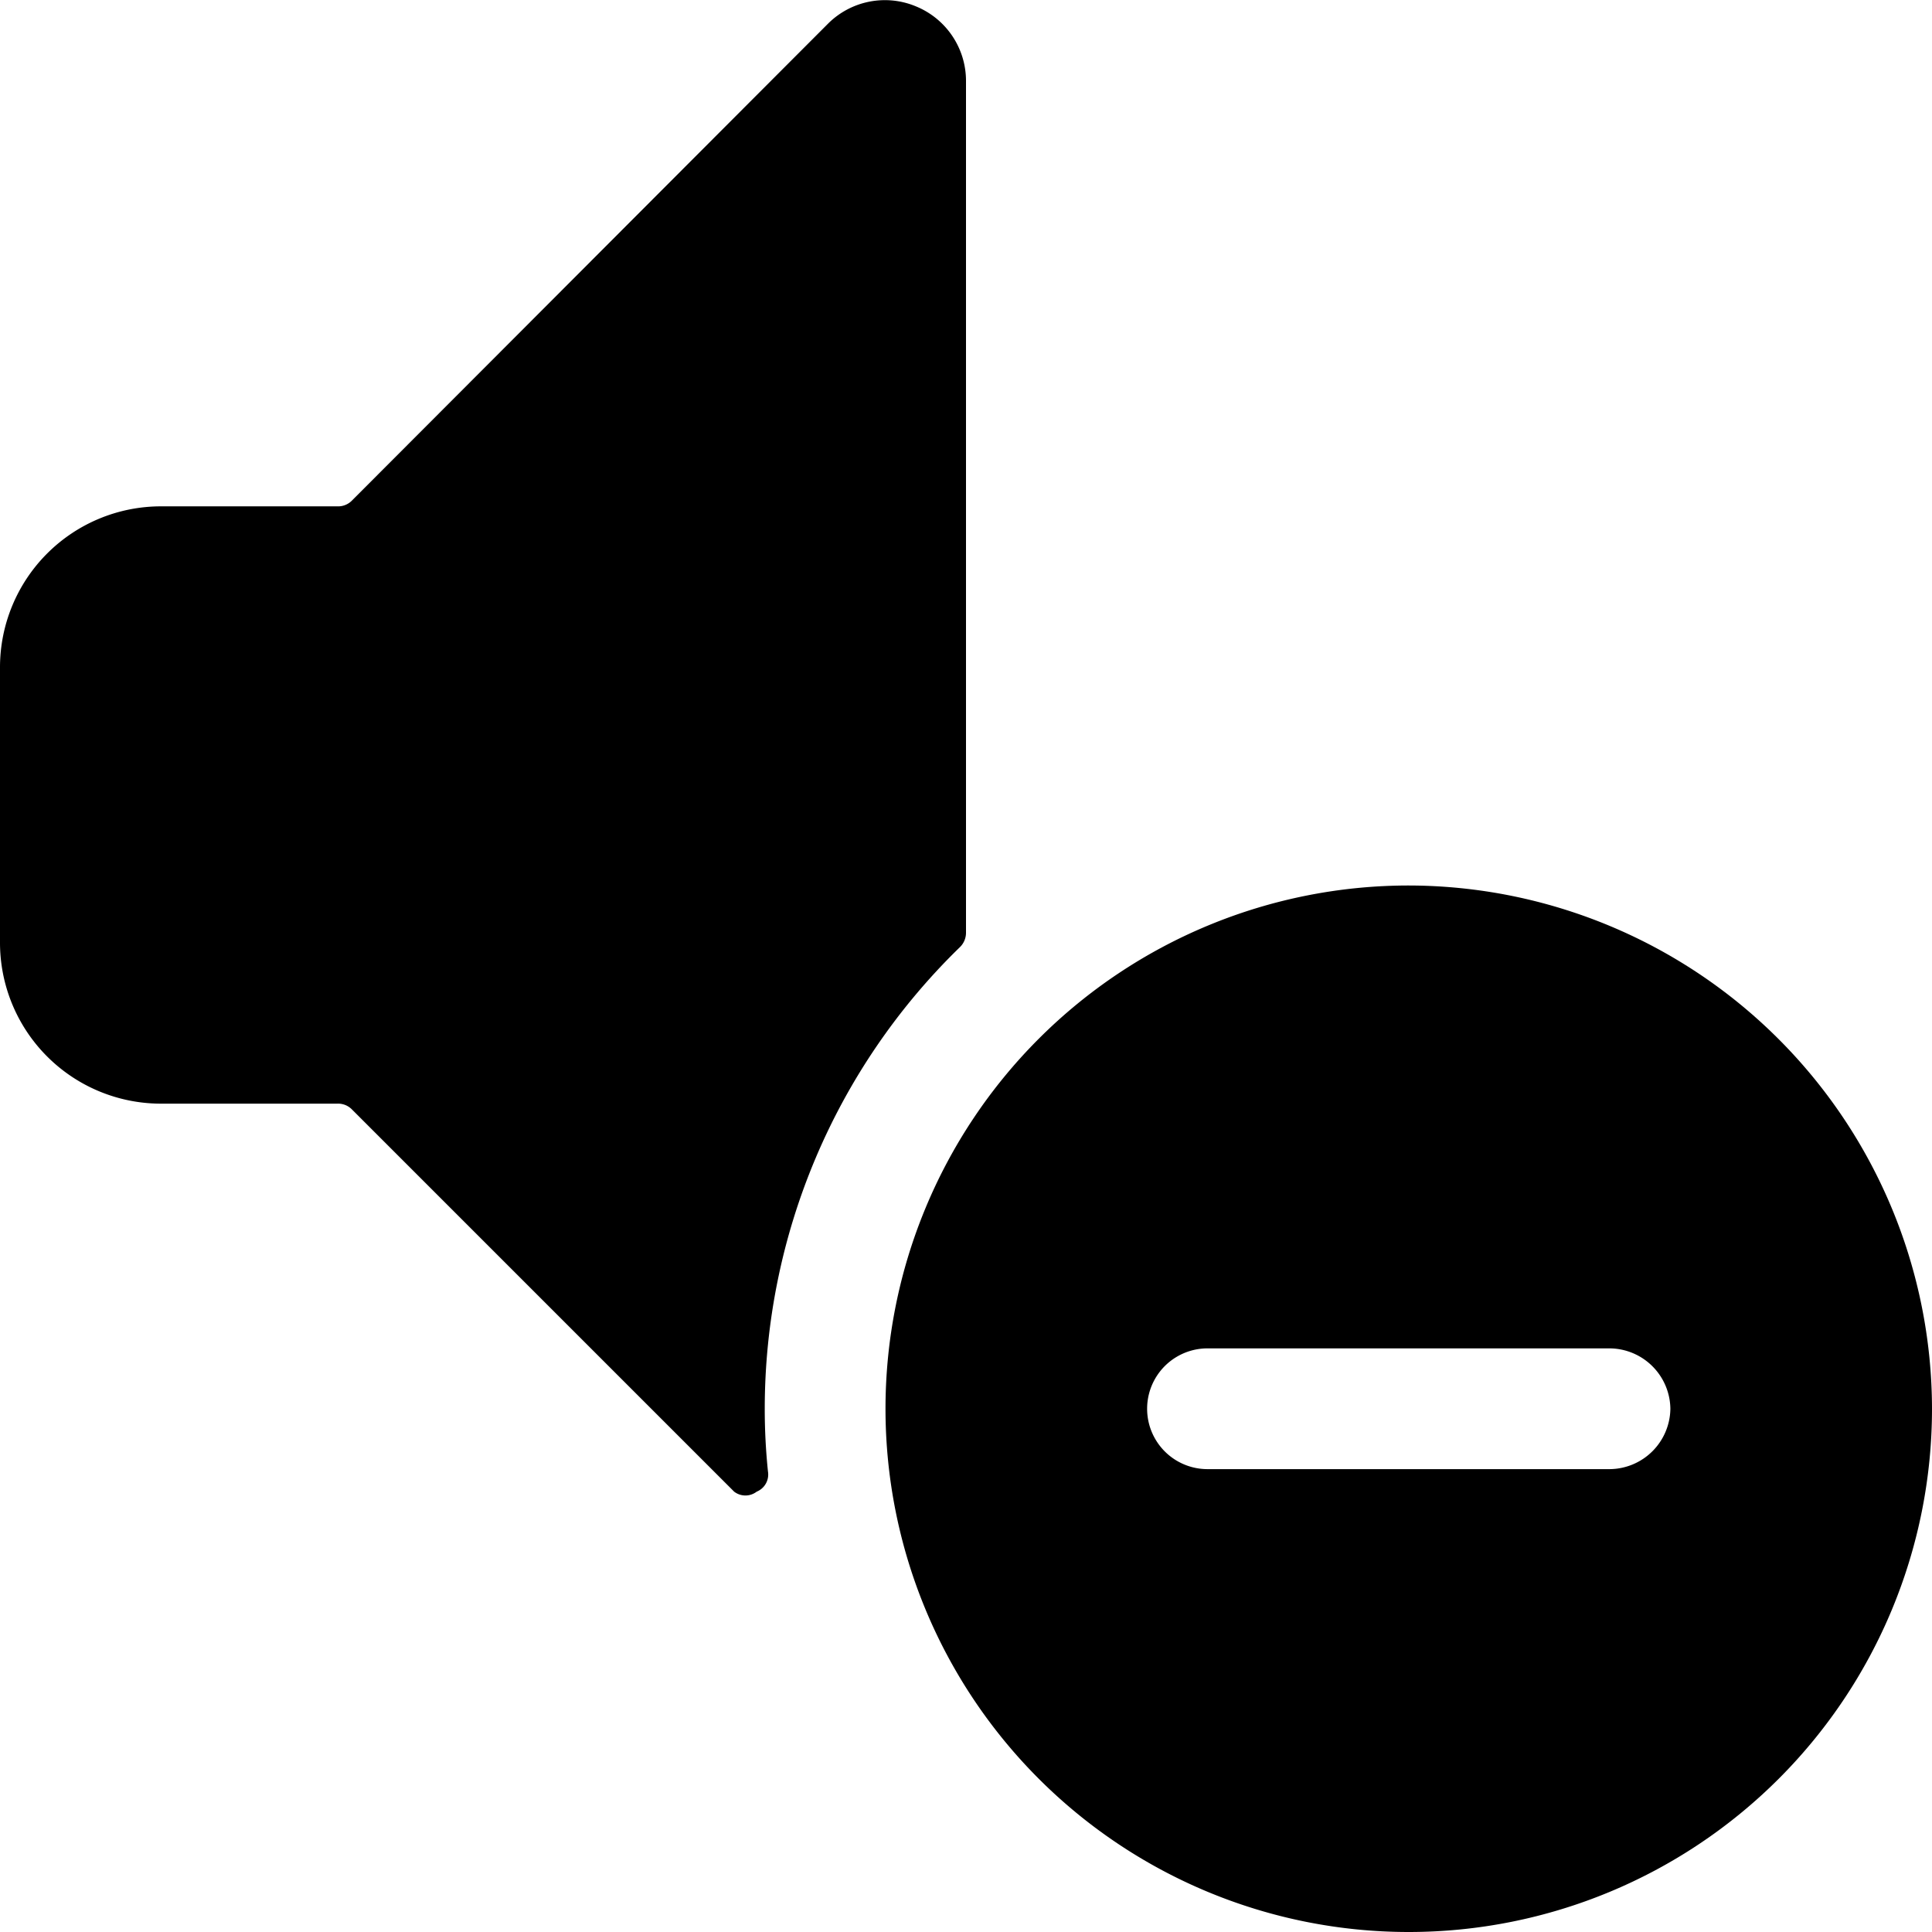
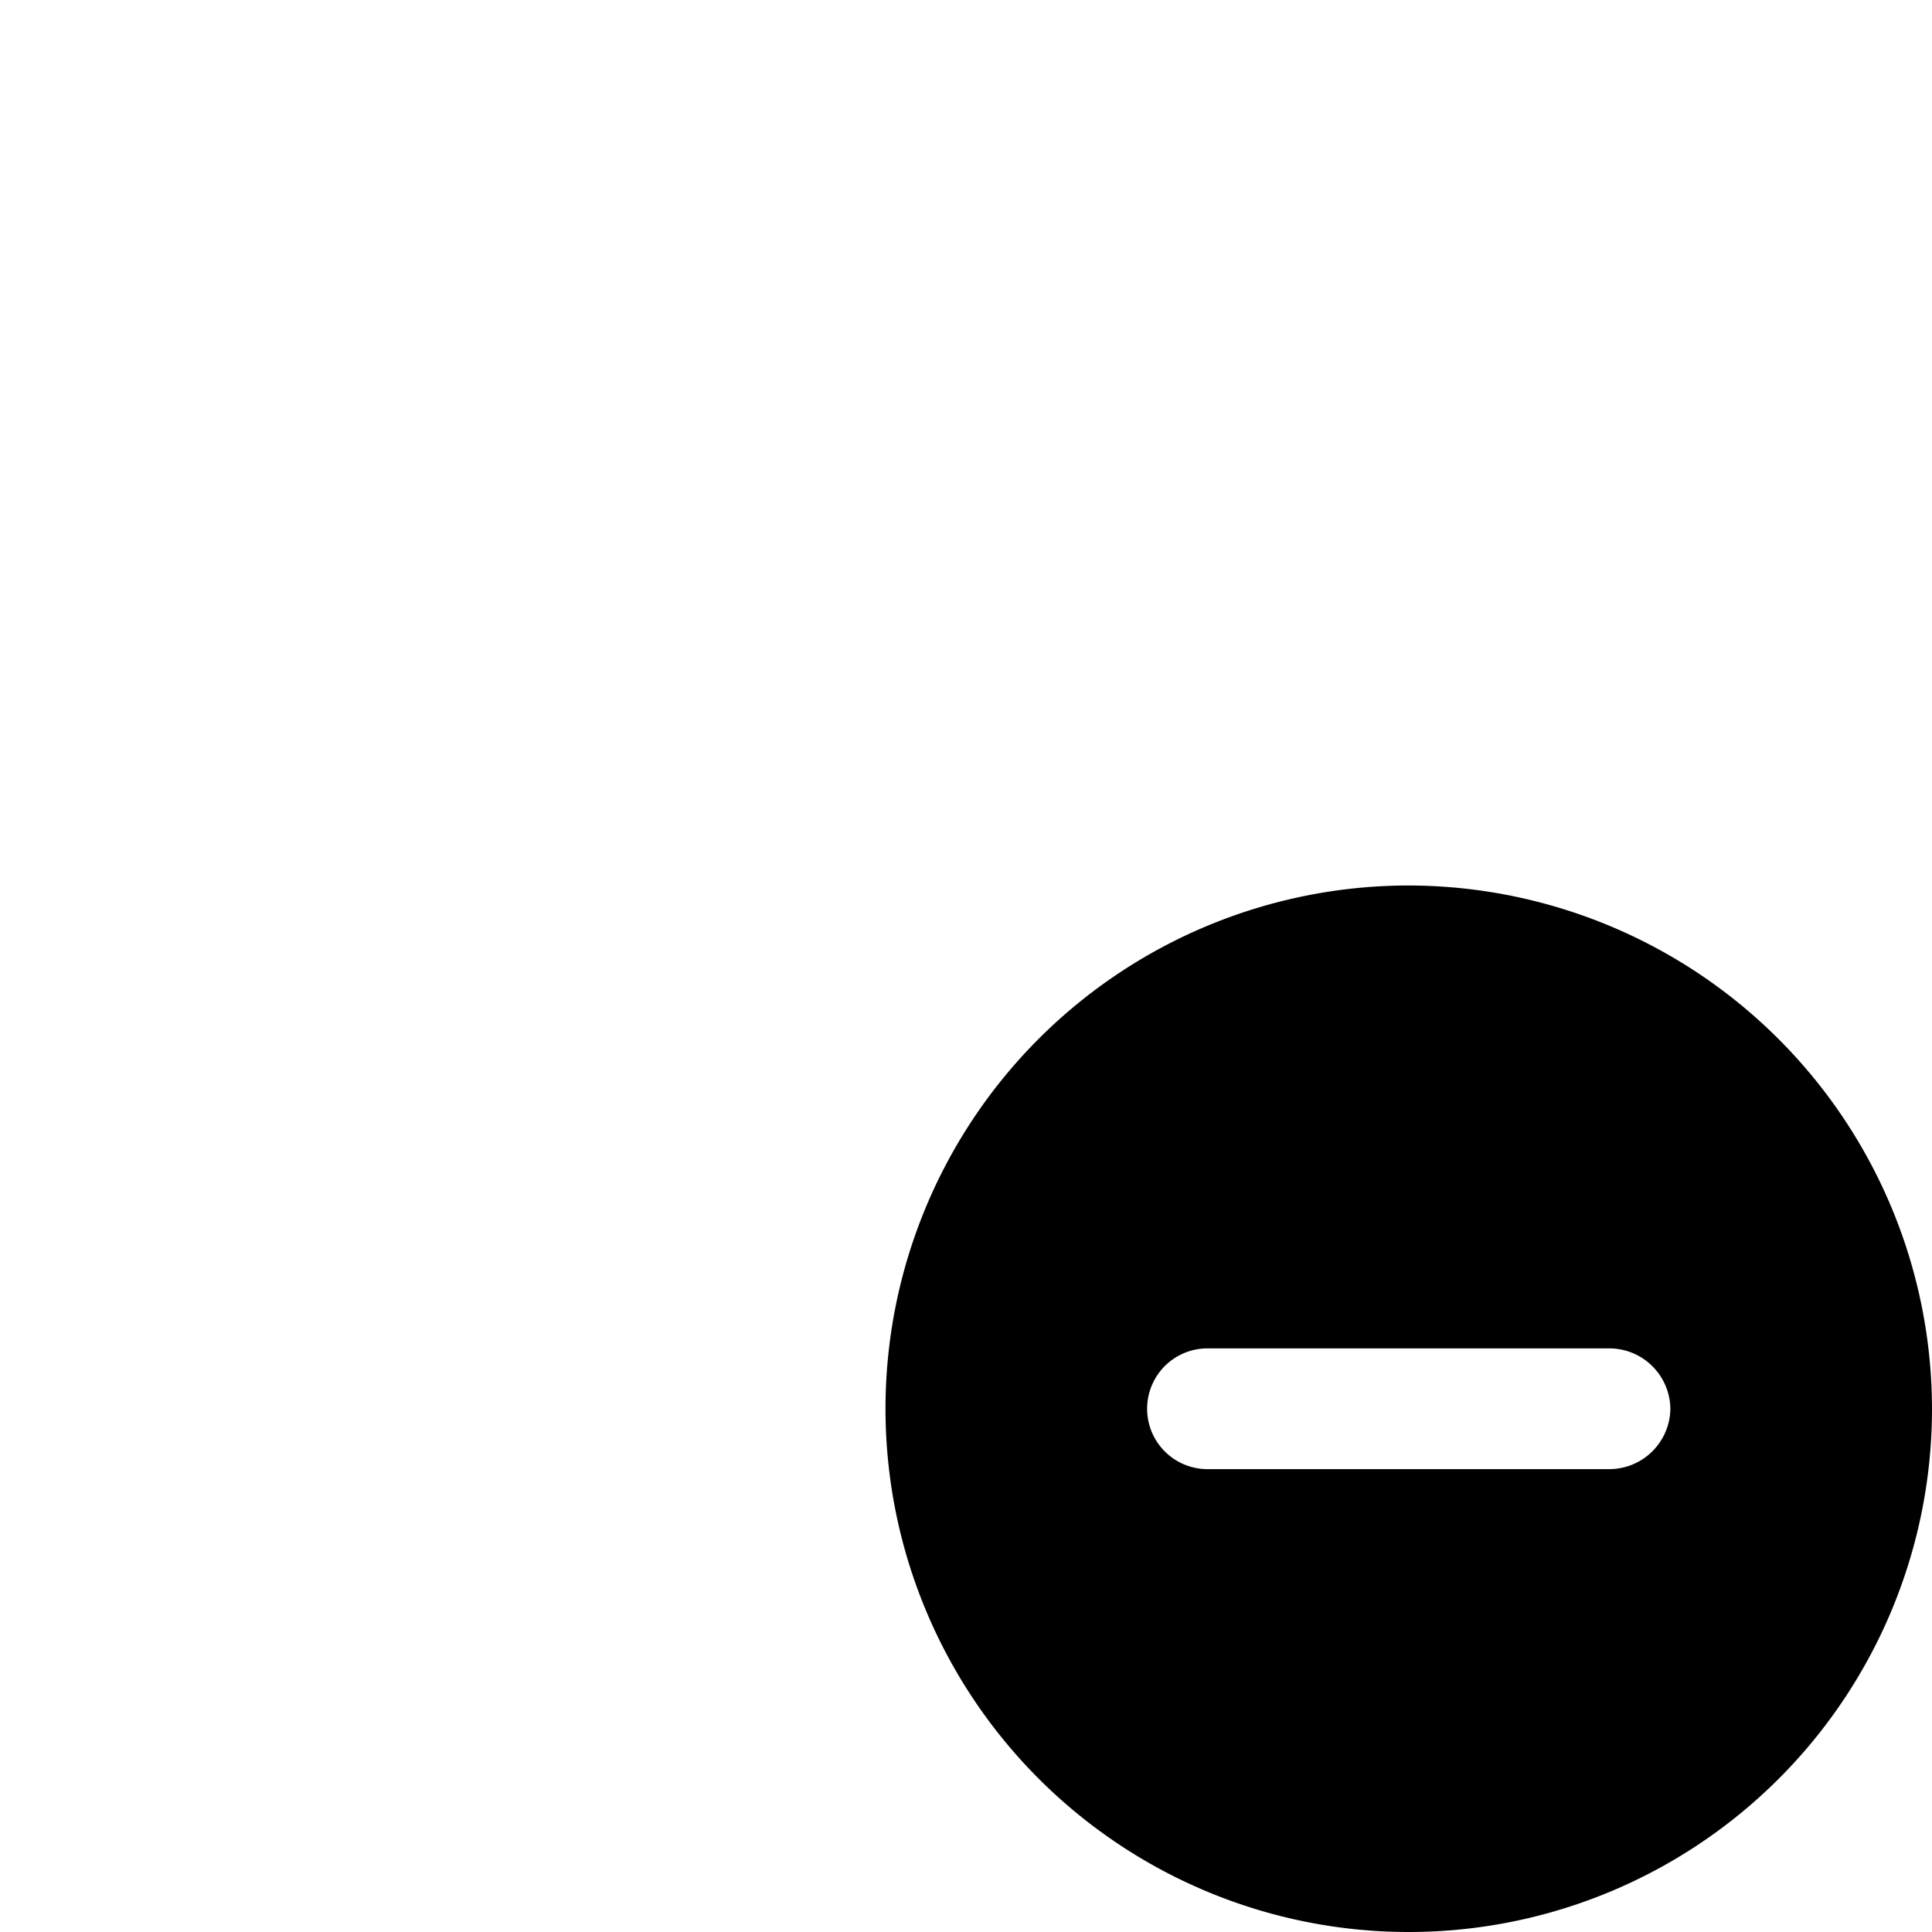
<svg xmlns="http://www.w3.org/2000/svg" viewBox="0 0 24 24">
  <g>
-     <path d="M9.5 17.5a8 8 0 0 1 2.42 -5.73 0.25 0.25 0 0 0 0.08 -0.18V1a1 1 0 0 0 -0.62 -0.92 1 1 0 0 0 -1.09 0.21L4.37 6.22a0.24 0.24 0 0 1 -0.18 0.07H2a2 2 0 0 0 -2 2v3.42a2 2 0 0 0 2 2h2.19a0.24 0.24 0 0 1 0.18 0.07l4.75 4.75a0.23 0.23 0 0 0 0.28 0 0.23 0.23 0 0 0 0.14 -0.25 7.56 7.56 0 0 1 -0.04 -0.78Z" fill="#000000" stroke-width="1" />
    <path d="M17.5 11a6.5 6.5 0 1 0 6.5 6.5 6.51 6.51 0 0 0 -6.5 -6.5Zm3.25 6.5a0.76 0.76 0 0 1 -0.75 0.75h-5a0.75 0.75 0 0 1 0 -1.5h5a0.76 0.76 0 0 1 0.75 0.75Z" fill="#000000" stroke-width="1" />
  </g>
</svg>